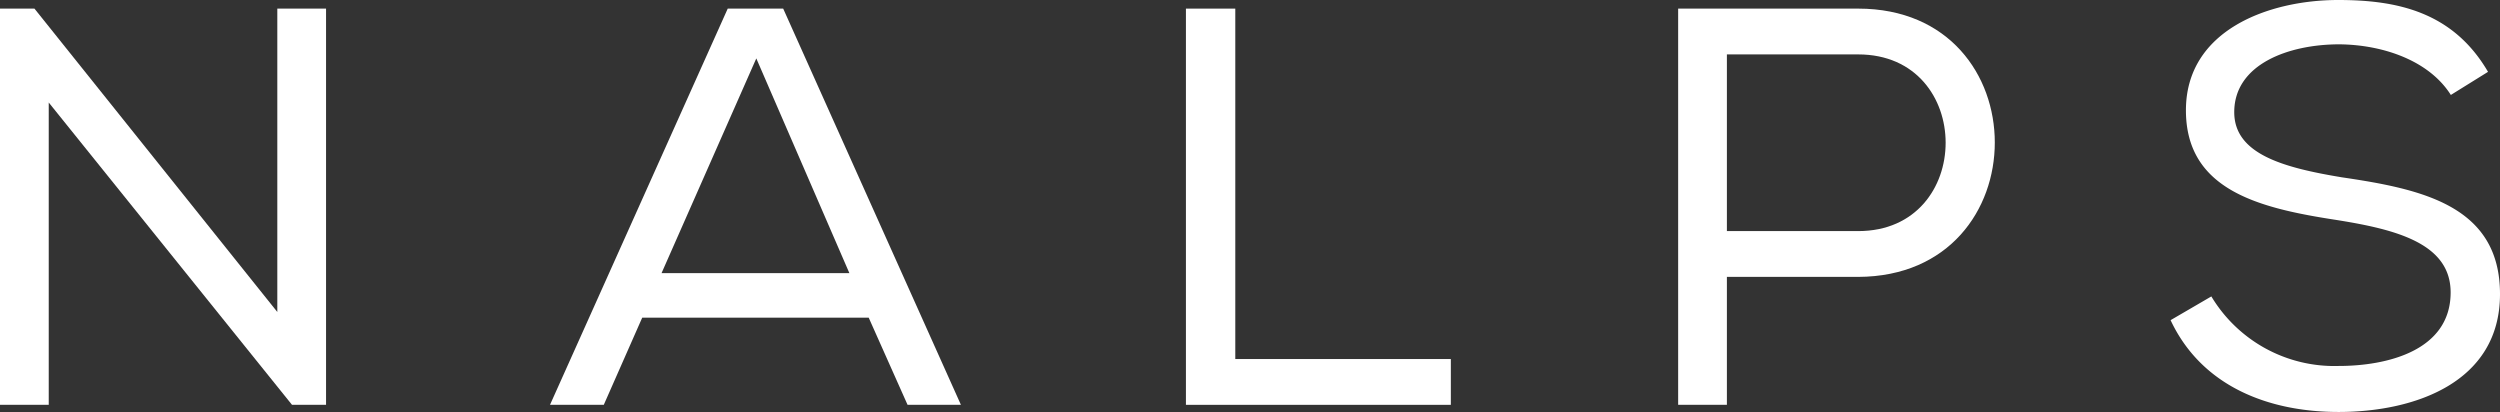
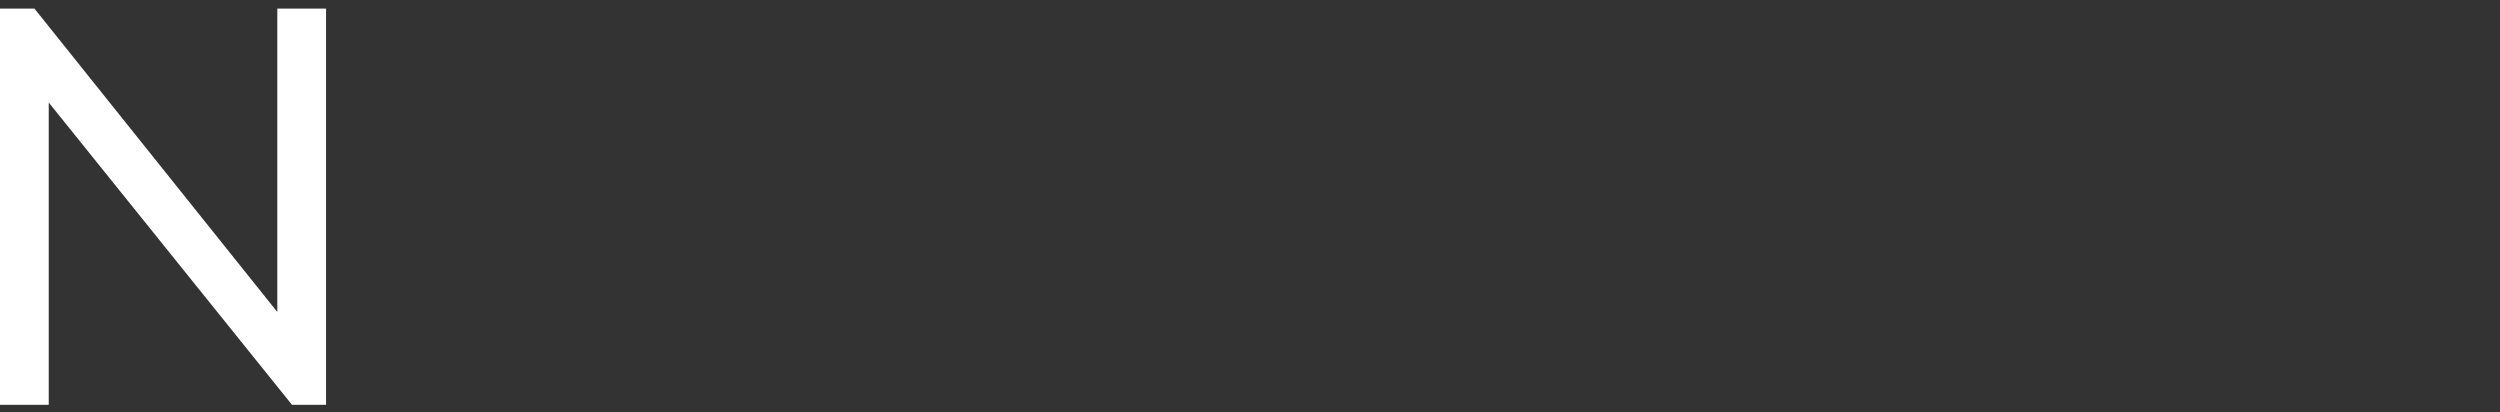
<svg xmlns="http://www.w3.org/2000/svg" viewBox="0 0 119 19.61">
  <rect x="0" y="0" width="119" height="19.61" fill="#333333" stroke="none" />
  <defs>
    <style>.cls-1{fill:#fff;}</style>
  </defs>
  <title>Nalps</title>
  <g id="Layer_2" data-name="Layer 2">
    <g id="Layer_1-2" data-name="Layer 1">
      <path class="cls-1" d="M1.64.41,13.2,14.85V.41h2.32V19.27H13.9L2.32,4.88V19.27H0V.41Z" />
-       <path class="cls-1" d="M37.28.41l8.46,18.86H43.2l-1.85-4.15H30.57l-1.83,4.15H26.18L34.64.41ZM36,2.78,31.49,13h8.94Z" />
-       <path class="cls-1" d="M58.8,17.09H69.06v2.18H56.45V.41H58.8Z" />
-       <path class="cls-1" d="M82.2,19.27H79.88V.41h8.57c8.67,0,8.67,12.74,0,12.77H82.2ZM88.45,2.59H82.2V11h6.25C94,11,94,2.59,88.45,2.59Z" />
-       <path class="cls-1" d="M111.35,2.11c-2.4,0-5,.94-5,3.23,0,2,2.35,2.64,5.12,3.1C115.28,9,119,9.79,119,14s-4.07,5.61-7.68,5.61c-3.34,0-6.52-1.22-8-4.37l1.94-1.13a6.83,6.83,0,0,0,6.06,3.31c2.29,0,5.33-.72,5.33-3.5,0-2.34-2.61-3-5.44-3.45-3.64-.56-7.16-1.4-7.16-5.22S108,0,111.3,0c2.8,0,5.46.56,7.13,3.42l-1.77,1.1C115.63,2.89,113.45,2.13,111.35,2.11Z" />
    </g>
  </g>
</svg>